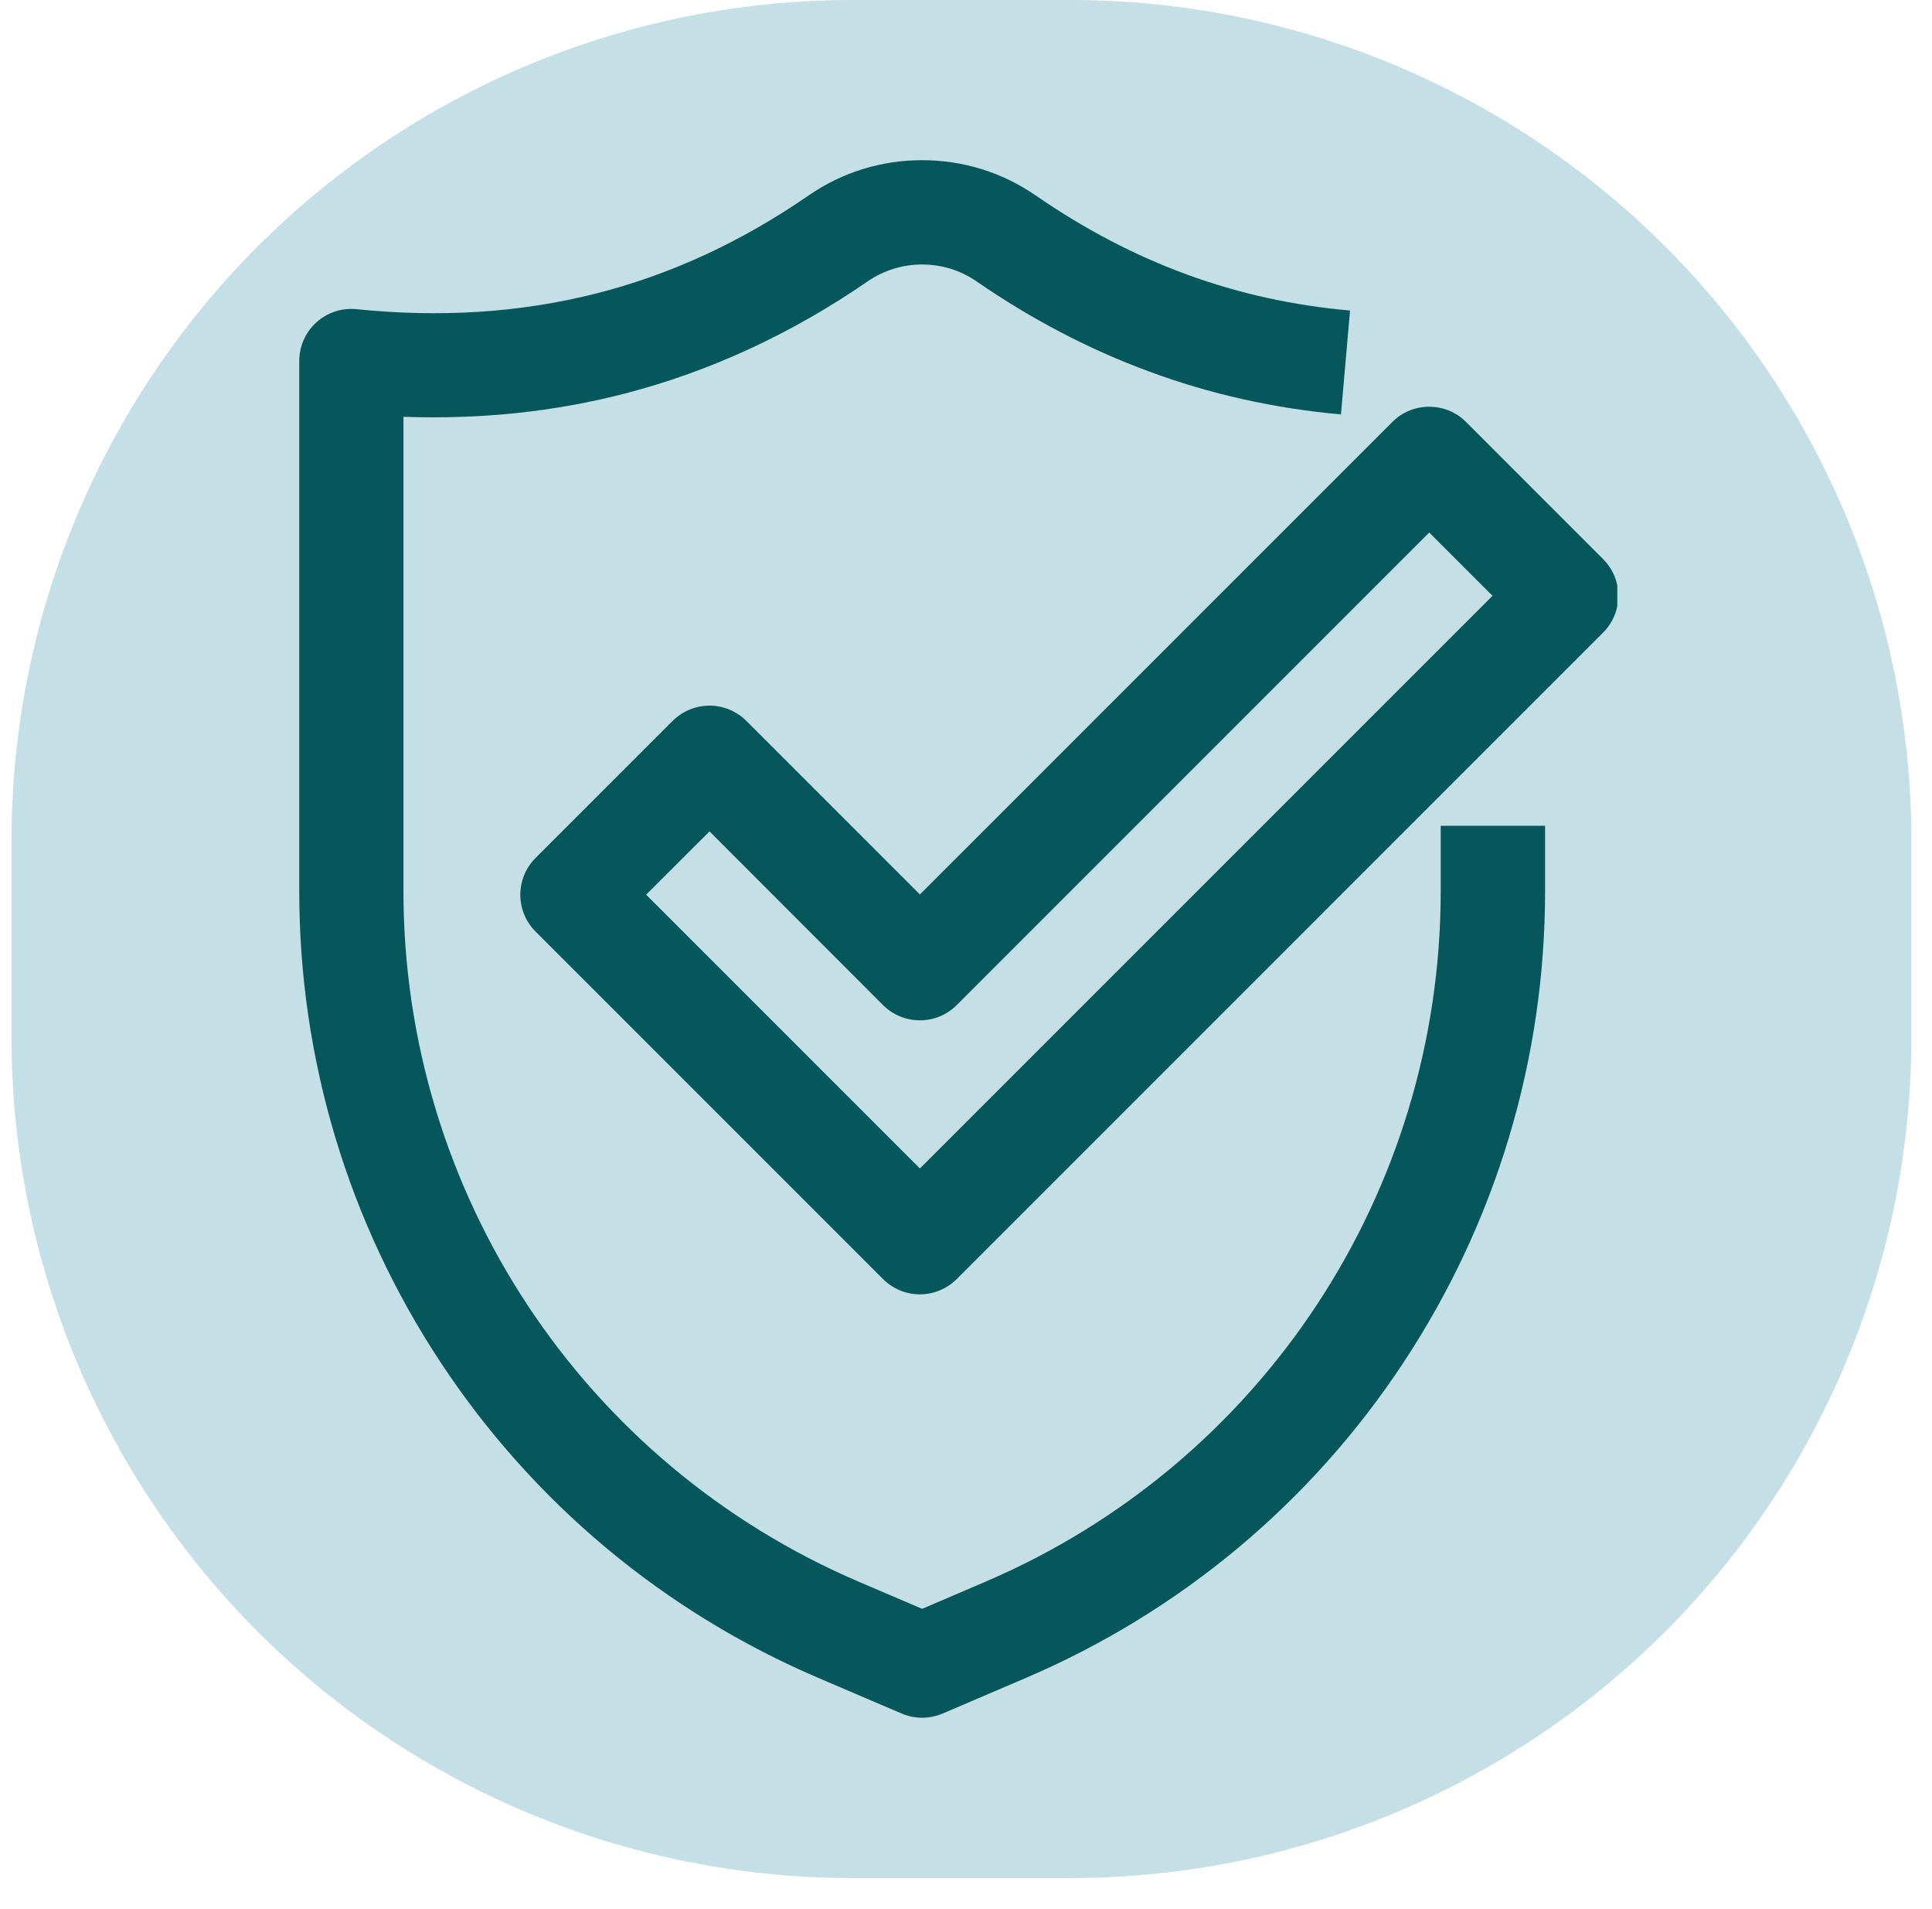
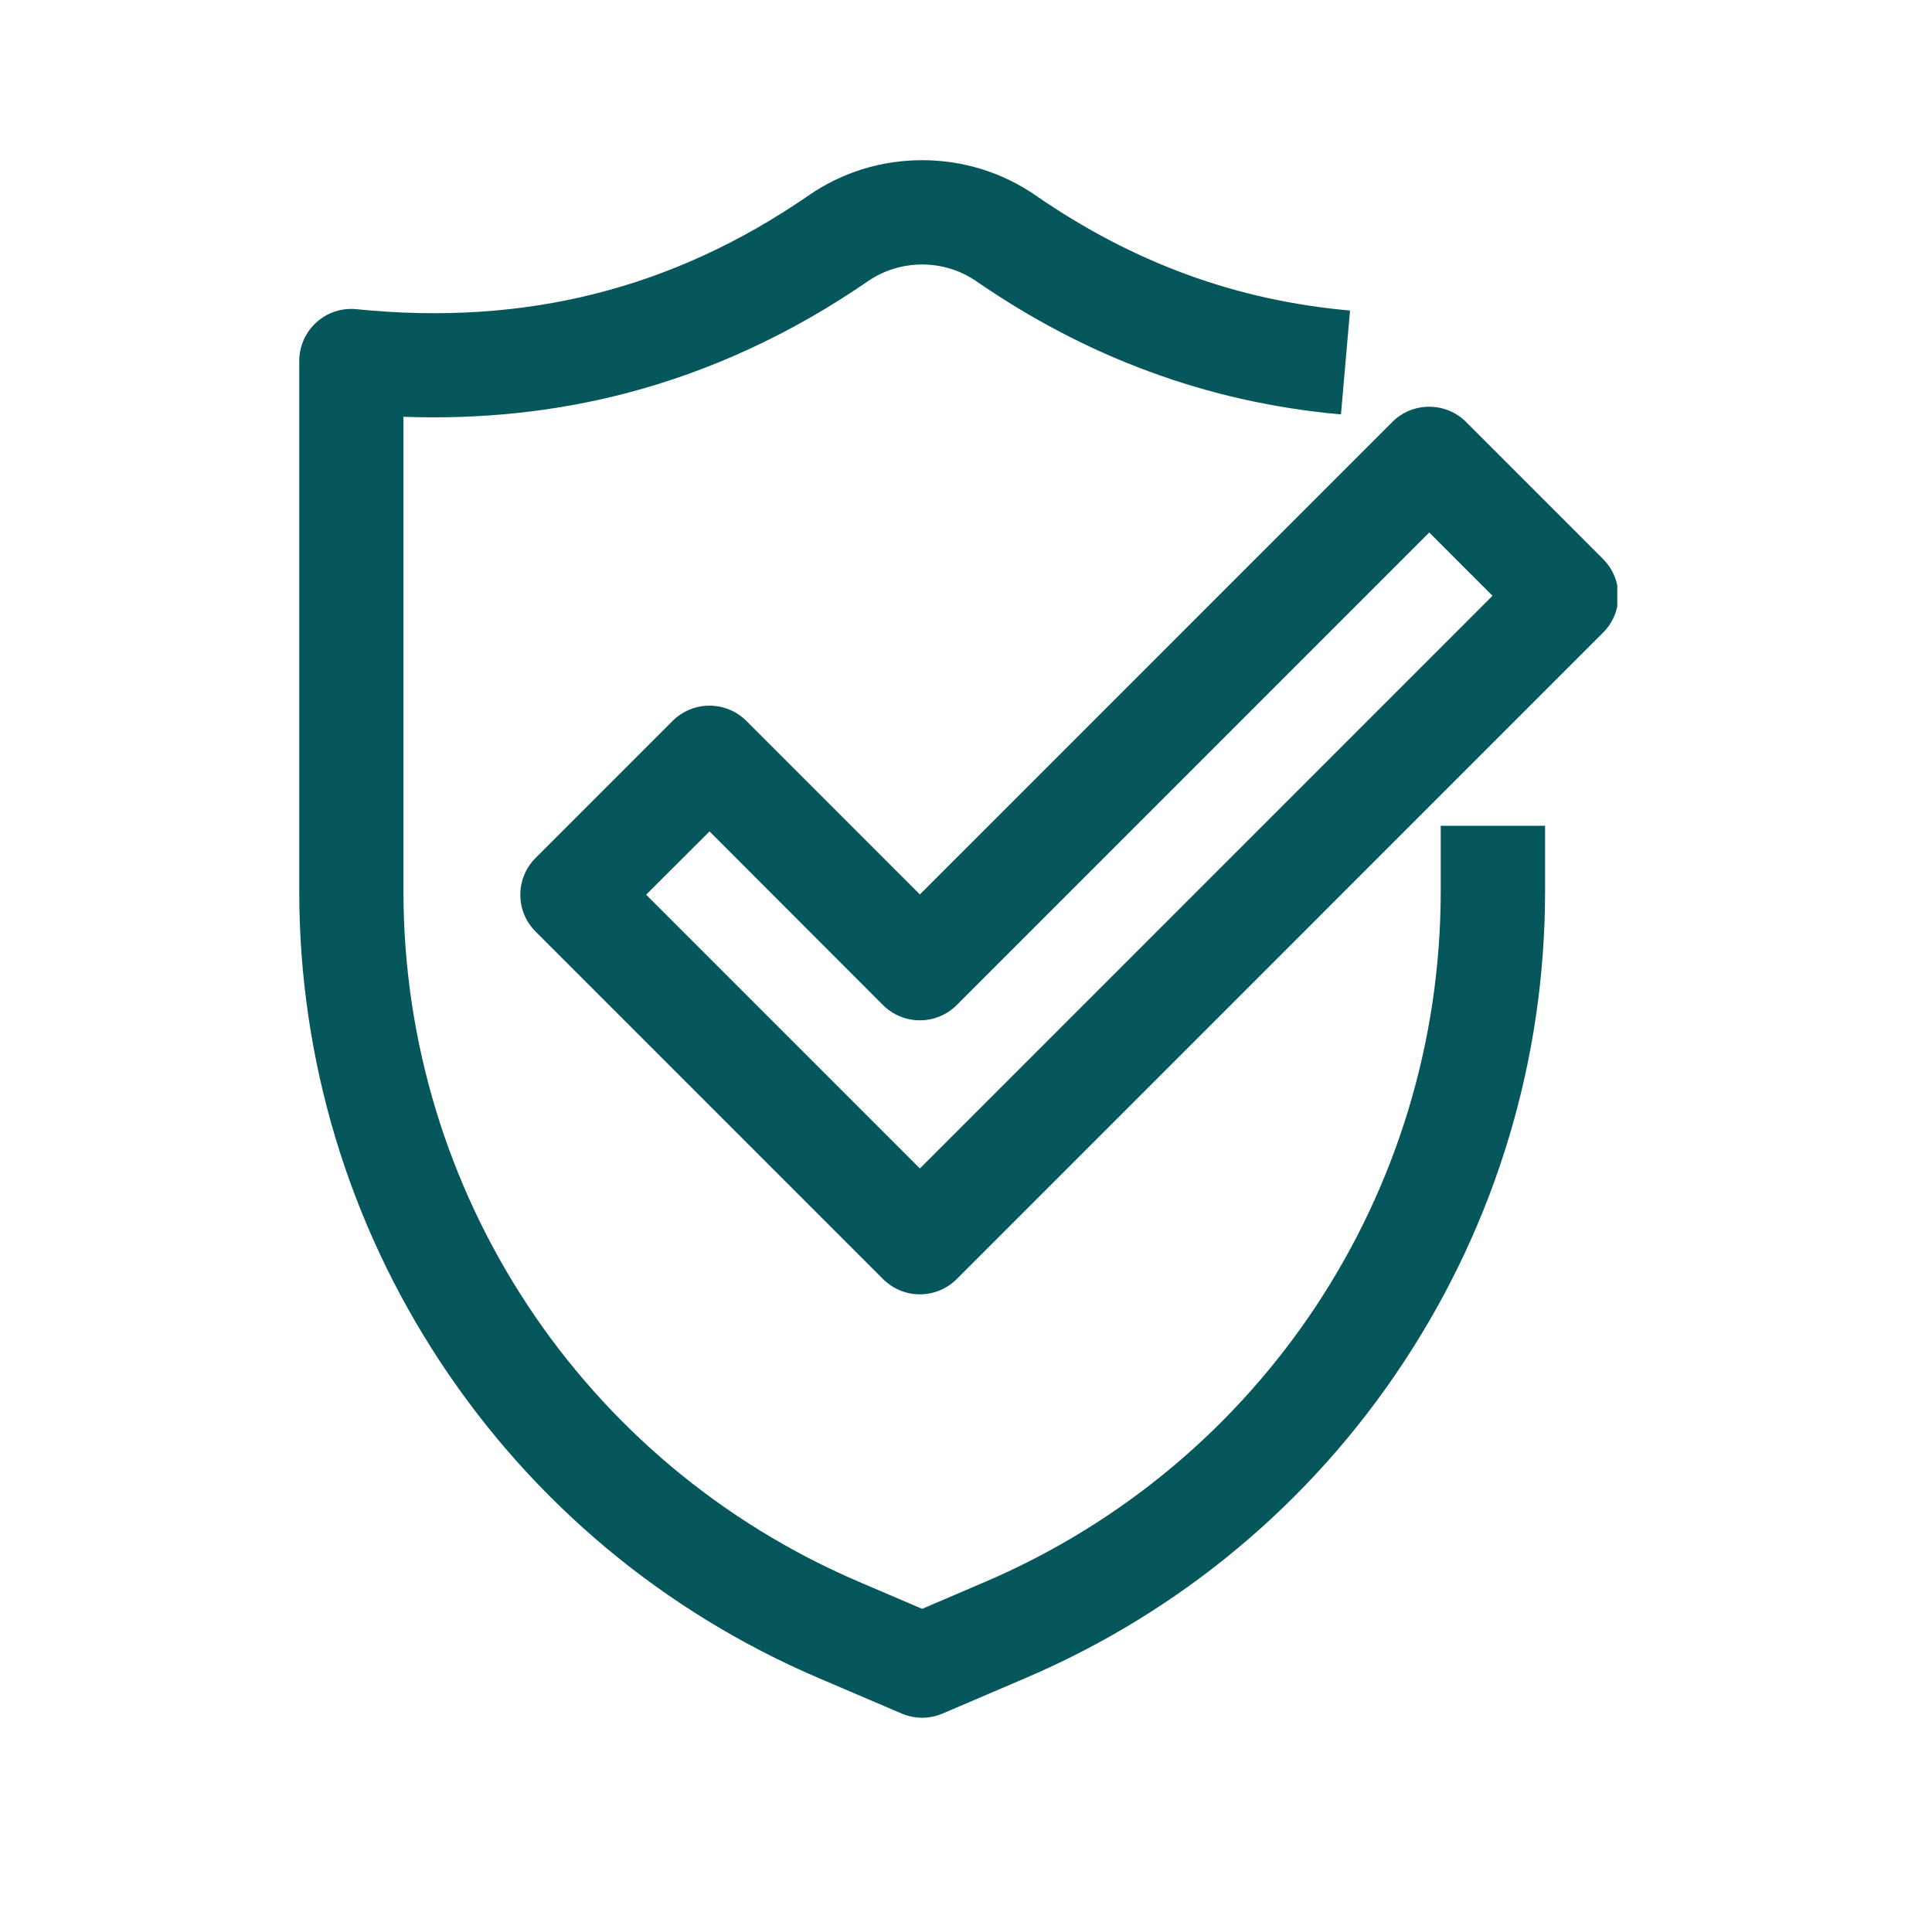
<svg xmlns="http://www.w3.org/2000/svg" width="84" zoomAndPan="magnify" viewBox="0 0 63 62.25" height="83" preserveAspectRatio="xMidYMid meet" version="1.0">
  <defs>
    <clipPath id="de4c06dfb8">
-       <path d="M 0.375 0 L 62.566 0 L 62.566 61.234 L 0.375 61.234 Z M 0.375 0 " clip-rule="nonzero" />
-     </clipPath>
+       </clipPath>
    <clipPath id="89ed026282">
      <path d="M 27.793 0 L 34.906 0 C 42.18 0 49.152 2.891 54.297 8.031 C 59.438 13.172 62.328 20.148 62.328 27.418 L 62.328 33.812 C 62.328 41.086 59.438 48.059 54.297 53.203 C 49.152 58.344 42.18 61.234 34.906 61.234 L 27.793 61.234 C 20.523 61.234 13.547 58.344 8.406 53.203 C 3.266 48.059 0.375 41.086 0.375 33.812 L 0.375 27.418 C 0.375 20.148 3.266 13.172 8.406 8.031 C 13.547 2.891 20.523 0 27.793 0 Z M 27.793 0 " clip-rule="nonzero" />
    </clipPath>
    <clipPath id="b67eaf853d">
-       <path d="M 0.375 0 L 62.508 0 L 62.508 61.234 L 0.375 61.234 Z M 0.375 0 " clip-rule="nonzero" />
-     </clipPath>
+       </clipPath>
    <clipPath id="6e578289fd">
      <path d="M 27.793 0 L 34.906 0 C 42.18 0 49.152 2.891 54.297 8.031 C 59.438 13.172 62.328 20.148 62.328 27.418 L 62.328 33.812 C 62.328 41.086 59.438 48.059 54.297 53.203 C 49.152 58.344 42.18 61.234 34.906 61.234 L 27.793 61.234 C 20.523 61.234 13.547 58.344 8.406 53.203 C 3.266 48.059 0.375 41.086 0.375 33.812 L 0.375 27.418 C 0.375 20.148 3.266 13.172 8.406 8.031 C 13.547 2.891 20.523 0 27.793 0 Z M 27.793 0 " clip-rule="nonzero" />
    </clipPath>
    <clipPath id="d51a9c9f8b">
      <rect x="0" width="63" y="0" height="62" />
    </clipPath>
    <clipPath id="bb72400399">
      <path d="M 16 13 L 52.738 13 L 52.738 43 L 16 43 Z M 16 13 " clip-rule="nonzero" />
    </clipPath>
    <clipPath id="034d79214e">
      <path d="M 9.758 5.188 L 51 5.188 L 51 56.32 L 9.758 56.32 Z M 9.758 5.188 " clip-rule="nonzero" />
    </clipPath>
  </defs>
  <g clip-path="url(#de4c06dfb8)">
    <g clip-path="url(#89ed026282)">
      <g transform="matrix(1, 0, 0, 1, 0, -0)">
        <g clip-path="url(#d51a9c9f8b)">
          <g clip-path="url(#b67eaf853d)">
            <g clip-path="url(#6e578289fd)">
              <path fill="#c4dfe6" d="M 0.375 0 L 62.324 0 L 62.324 61.234 L 0.375 61.234 Z M 0.375 0 " fill-opacity="1" fill-rule="nonzero" />
            </g>
          </g>
        </g>
      </g>
    </g>
  </g>
  <g clip-path="url(#bb72400399)">
    <path fill="#05575b" d="M 29.996 42.203 C 29.547 42.203 29.113 42.023 28.793 41.703 L 17.465 30.375 C 16.801 29.711 16.801 28.637 17.465 27.973 L 21.934 23.504 C 22.254 23.188 22.684 23.008 23.137 23.008 C 23.586 23.008 24.02 23.188 24.336 23.504 L 29.996 29.164 L 45.402 13.758 C 45.719 13.438 46.152 13.262 46.605 13.262 C 47.055 13.262 47.488 13.438 47.805 13.758 L 52.273 18.227 C 52.938 18.891 52.938 19.965 52.273 20.629 L 31.199 41.703 C 30.879 42.023 30.445 42.203 29.996 42.203 Z M 21.07 29.172 L 29.996 38.098 L 48.668 19.426 L 46.605 17.363 L 31.199 32.77 C 30.535 33.434 29.457 33.434 28.793 32.77 L 23.137 27.109 Z M 21.07 29.172 " fill-opacity="1" fill-rule="nonzero" />
  </g>
  <g clip-path="url(#034d79214e)">
    <path fill="#05575b" d="M 30.07 56.008 C 29.844 56.008 29.613 55.961 29.402 55.871 L 26.688 54.711 C 21.648 52.555 17.391 49 14.371 44.426 C 11.352 39.852 9.758 34.535 9.758 29.055 L 9.758 11.773 C 9.758 11.293 9.961 10.832 10.316 10.512 C 10.672 10.188 11.148 10.031 11.629 10.082 C 17.117 10.637 21.941 9.426 26.371 6.371 C 27.461 5.617 28.742 5.223 30.07 5.223 C 31.398 5.223 32.676 5.617 33.77 6.371 C 36.957 8.57 40.312 9.797 44.023 10.125 L 43.727 13.512 C 41.566 13.32 39.461 12.852 37.461 12.109 C 35.52 11.395 33.629 10.406 31.84 9.172 C 30.781 8.441 29.359 8.441 28.297 9.172 C 25.82 10.879 23.16 12.109 20.391 12.828 C 18.09 13.426 15.664 13.68 13.156 13.59 L 13.156 29.055 C 13.156 38.879 18.992 47.723 28.023 51.582 L 30.07 52.457 L 32.113 51.582 C 41.145 47.723 46.98 38.879 46.98 29.055 L 46.98 26.926 L 50.383 26.926 L 50.383 29.055 C 50.383 34.535 48.785 39.852 45.766 44.426 C 42.75 49 38.488 52.555 33.449 54.711 L 30.738 55.871 C 30.523 55.961 30.297 56.008 30.07 56.008 Z M 30.07 56.008 " fill-opacity="1" fill-rule="nonzero" />
  </g>
</svg>